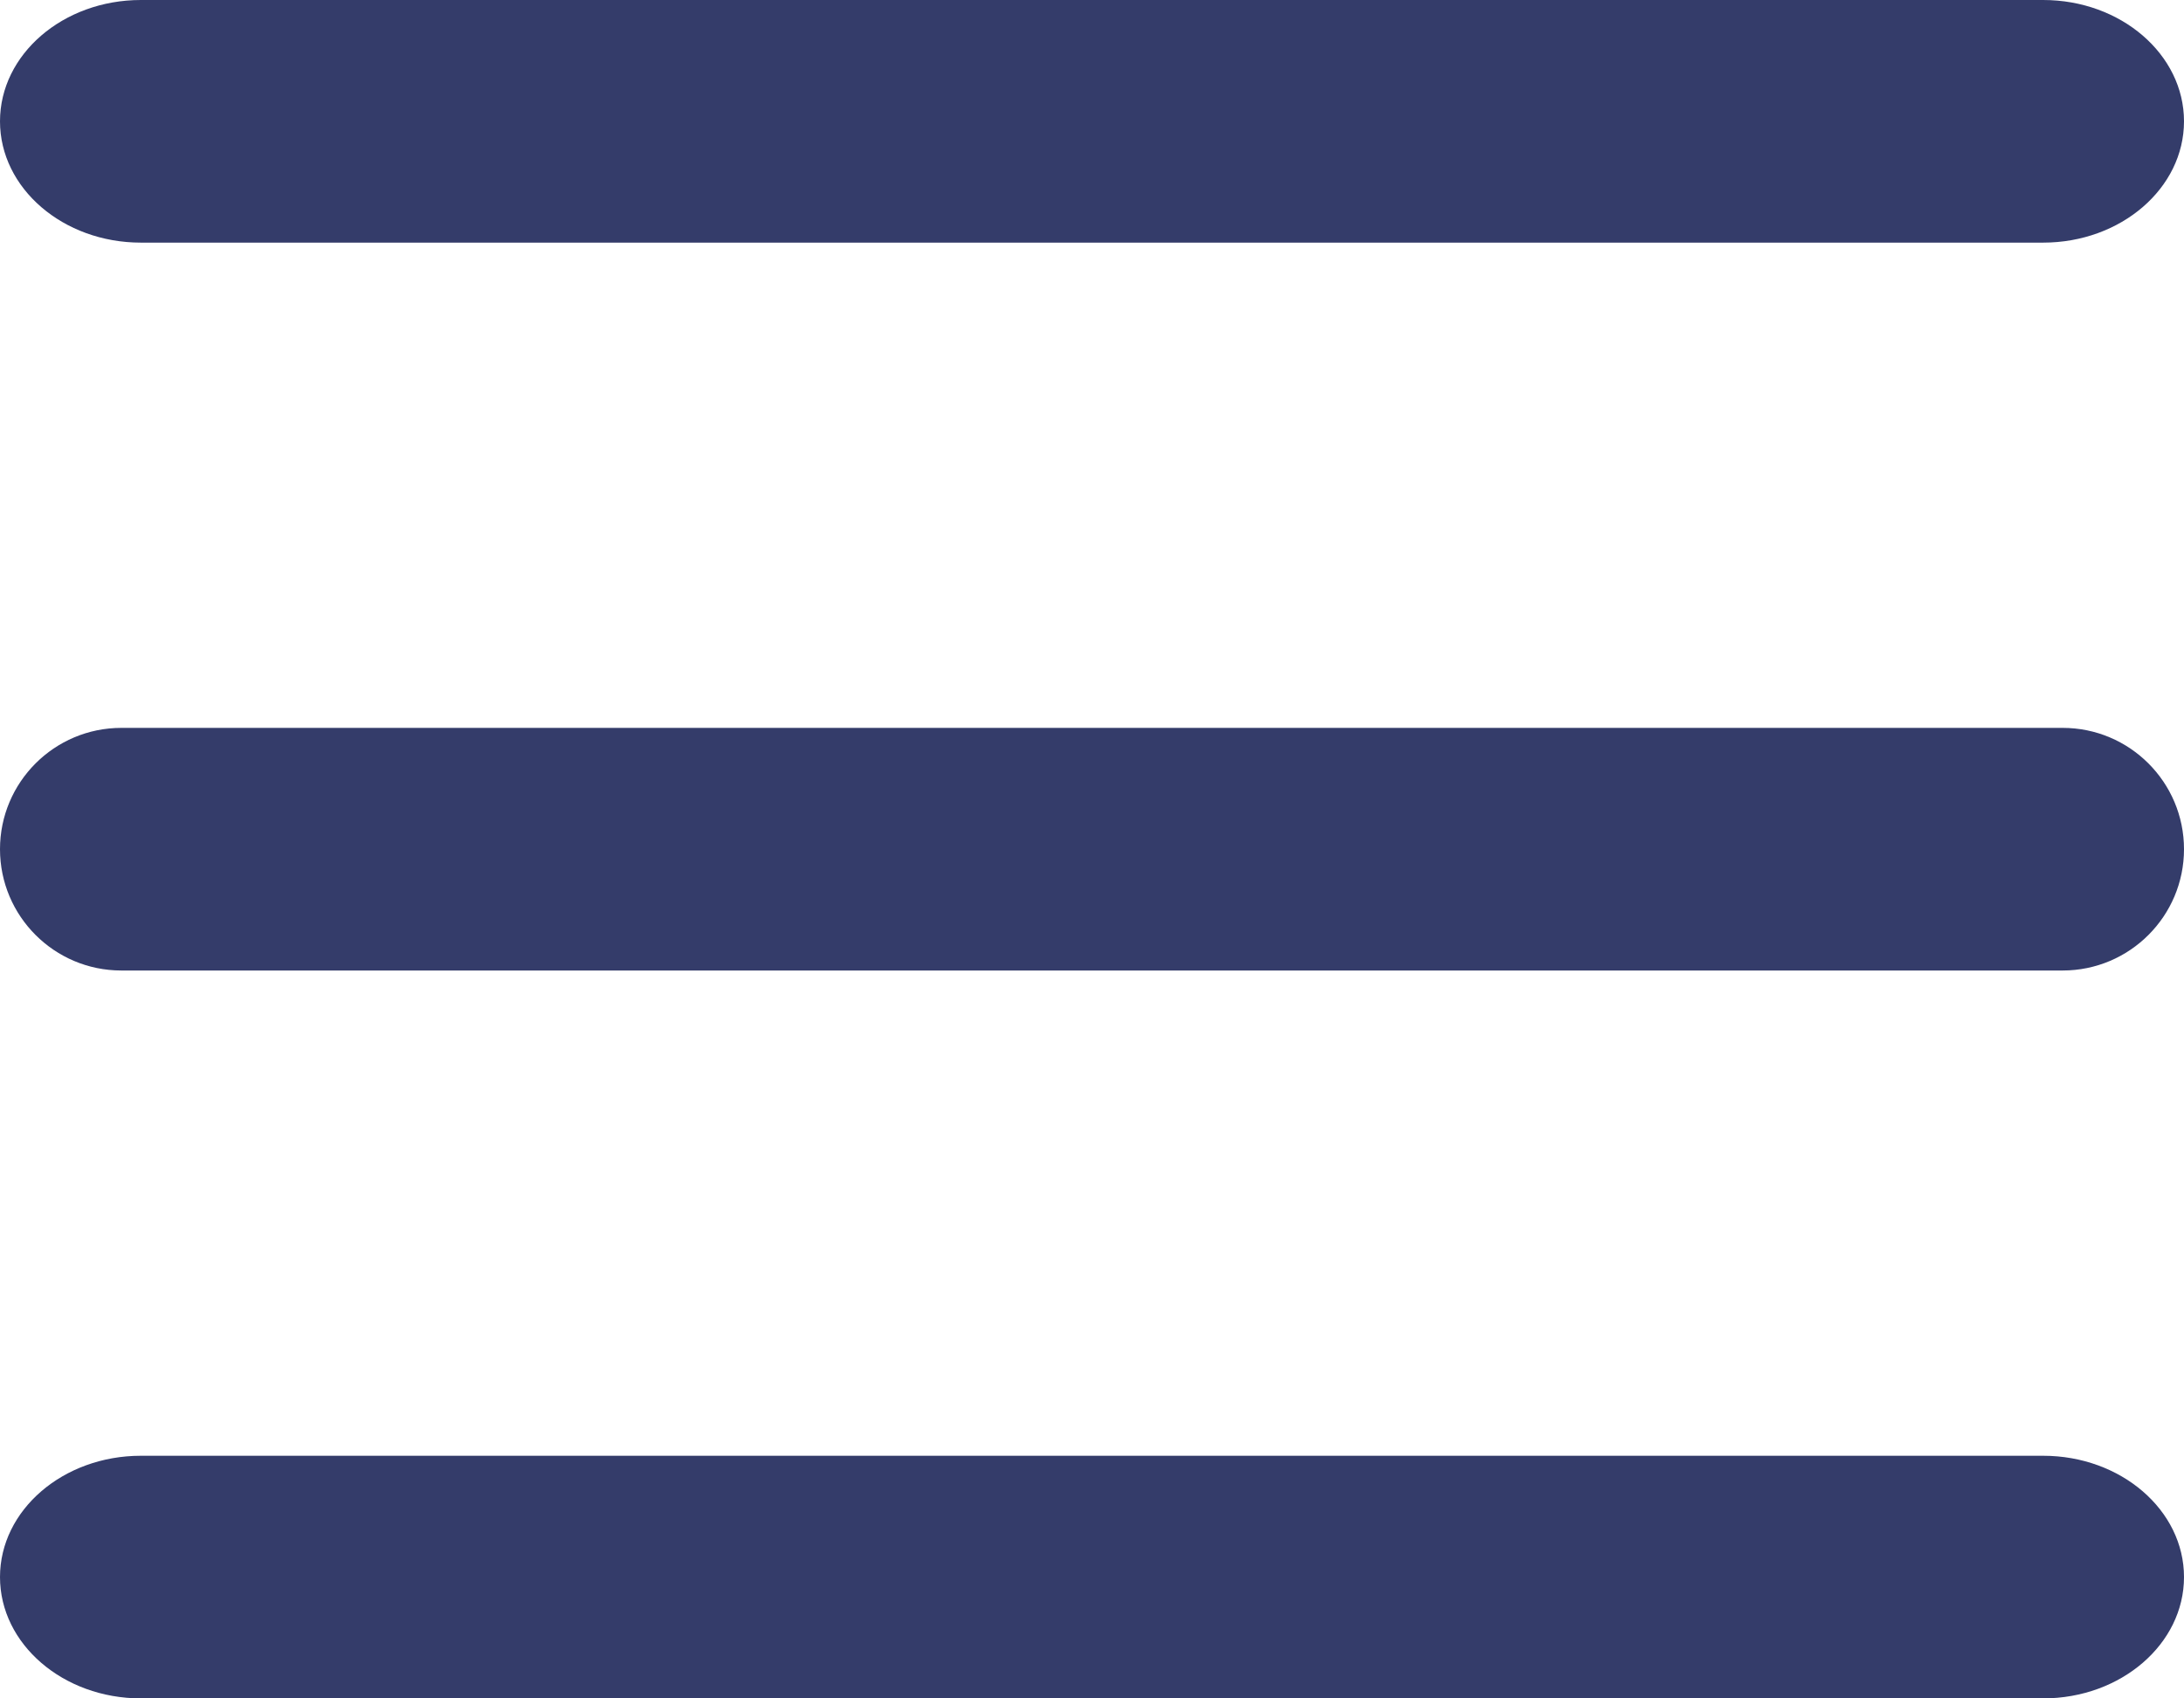
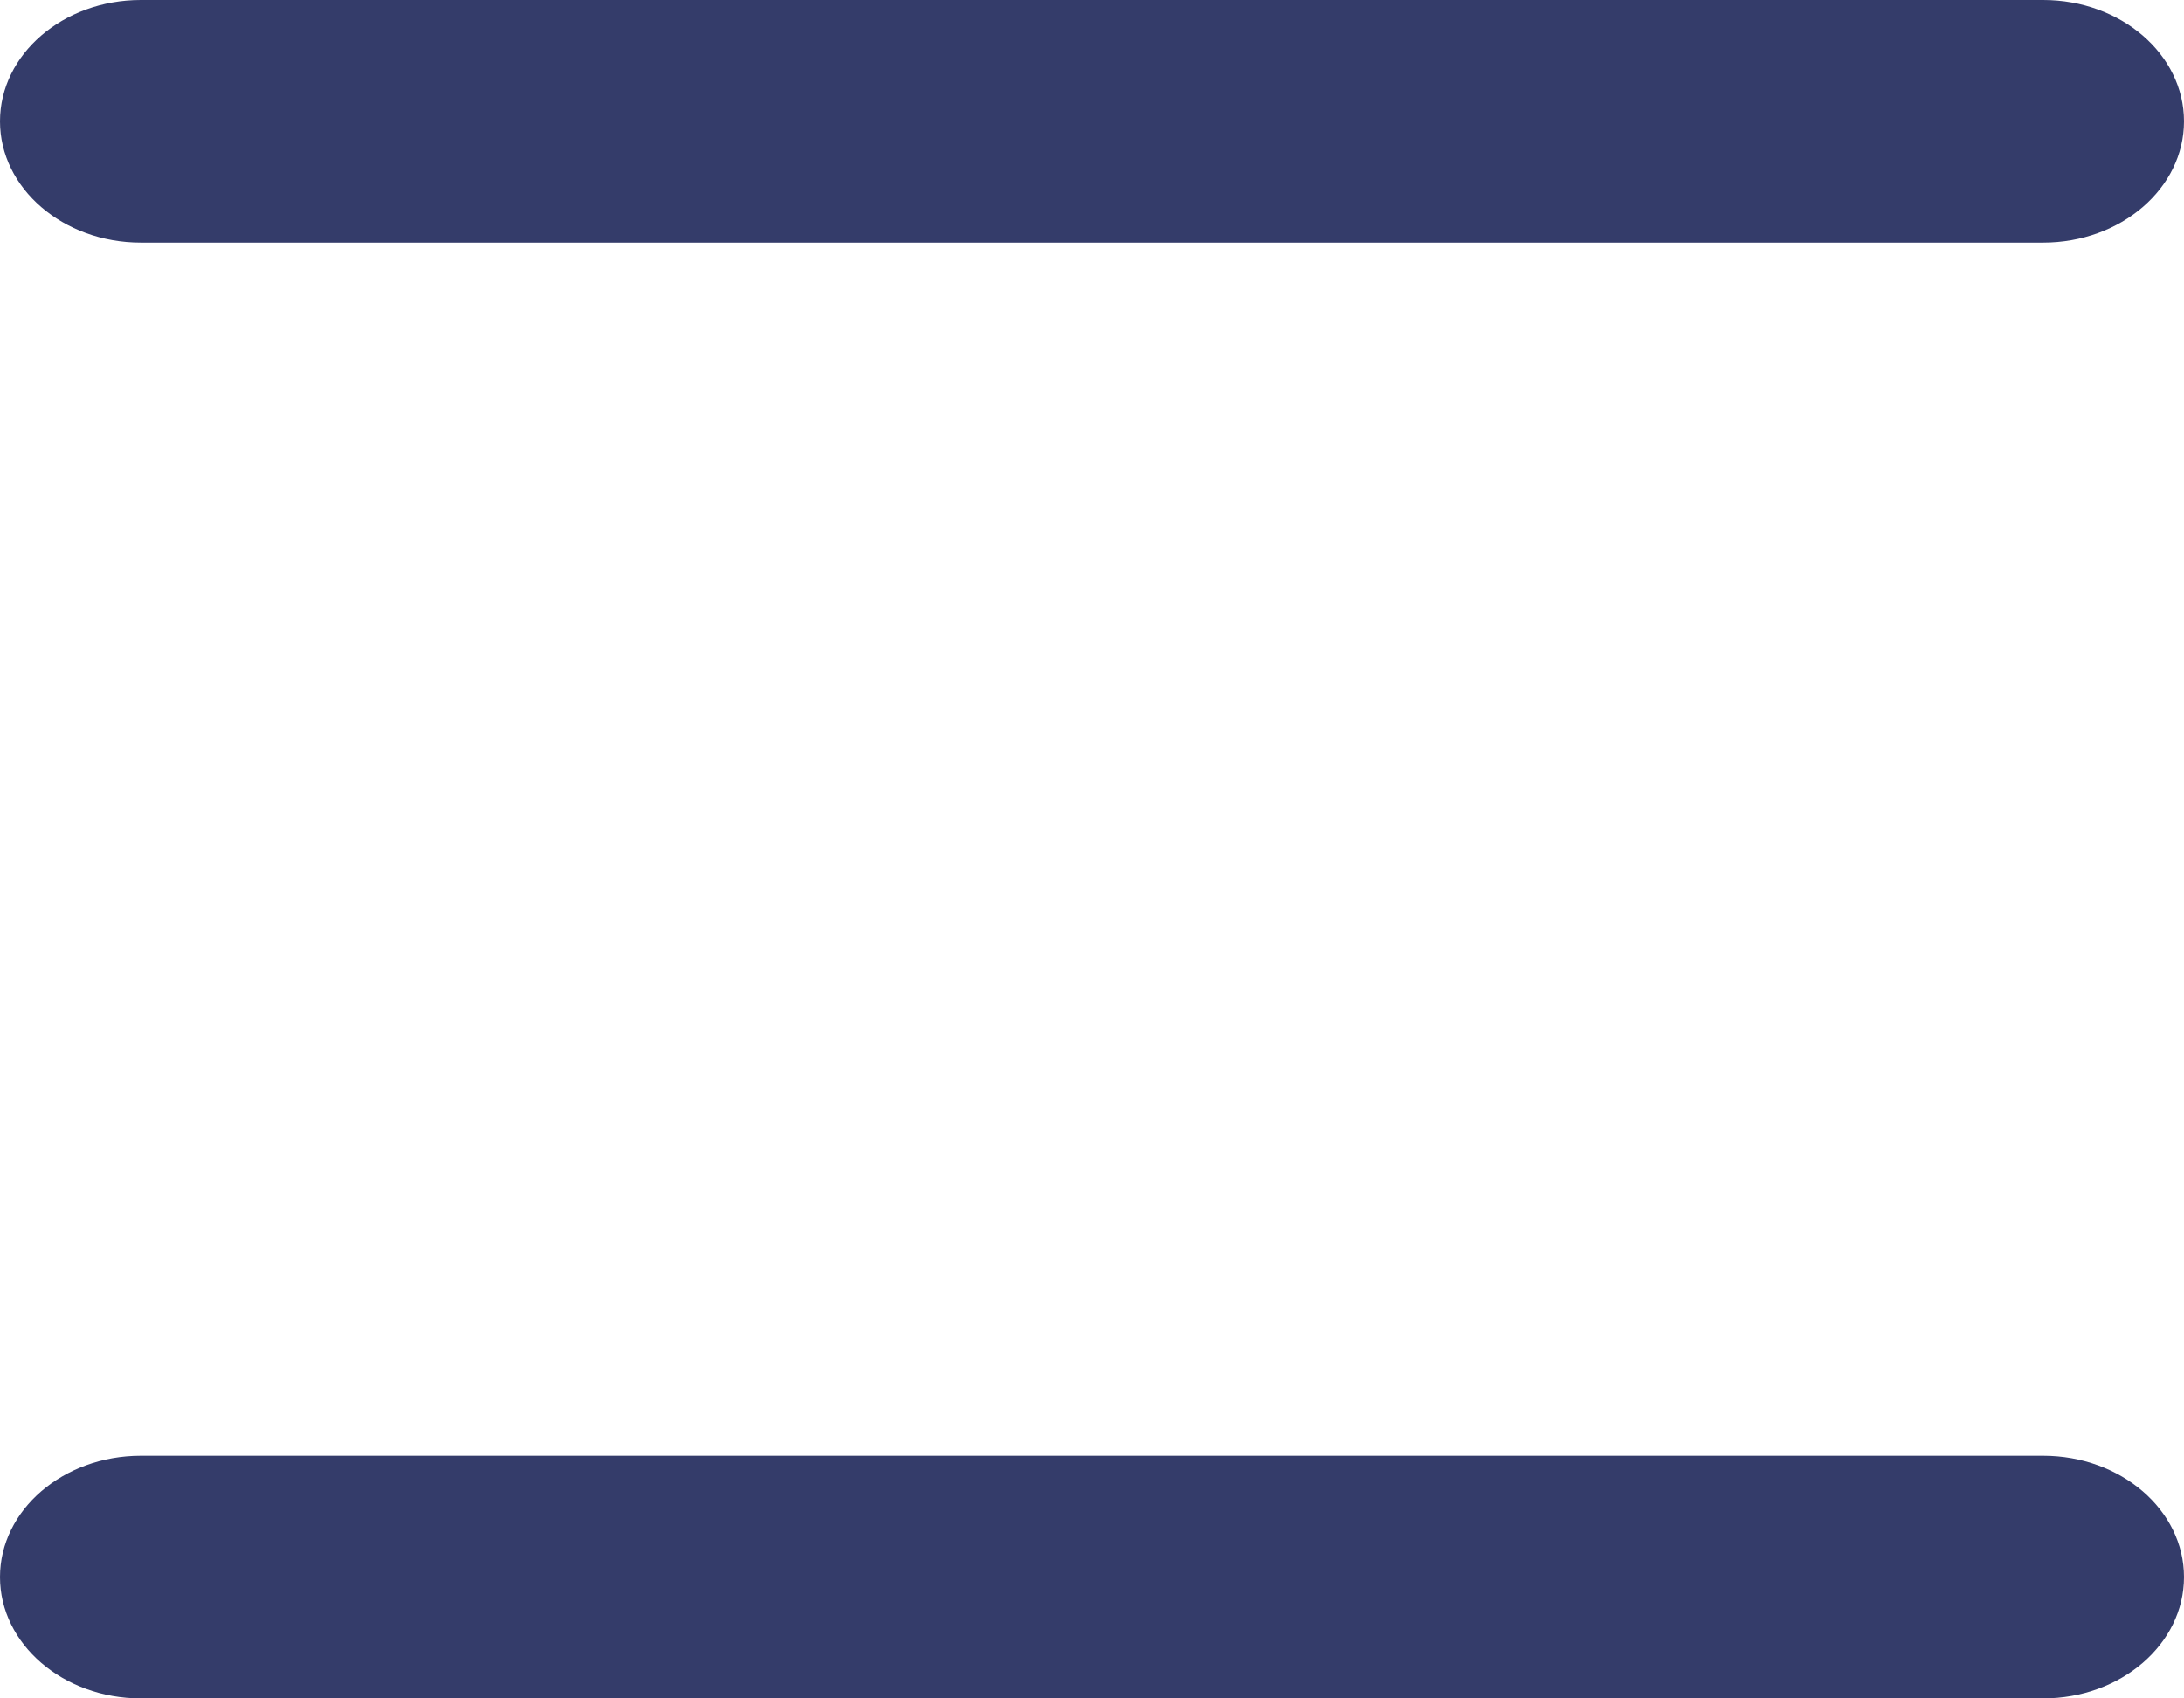
<svg xmlns="http://www.w3.org/2000/svg" width="18" height="14" viewBox="0 0 18 14" fill="none">
  <path fill-rule="evenodd" clip-rule="evenodd" d="M18 13C18 13.552 17.48 14 16.839 14L1.161 14C0.52 14 -6.78526e-08 13.552 -4.37114e-08 13C-1.95703e-08 12.448 0.52 12 1.161 12L16.839 12C17.48 12 18 12.448 18 13Z" fill="#343C6A" />
-   <path fill-rule="evenodd" clip-rule="evenodd" d="M18 7C18 7.552 17.552 8 17 8L1 8C0.448 8 -6.78525e-08 7.552 -4.37114e-08 7C-1.95703e-08 6.448 0.448 6 1 6L17 6C17.552 6 18 6.448 18 7Z" fill="#343C6A" />
  <path fill-rule="evenodd" clip-rule="evenodd" d="M18 1C18 1.552 17.48 2 16.839 2L1.161 2C0.52 2 -6.78526e-08 1.552 -4.37115e-08 1C-1.95704e-08 0.448 0.52 3.94468e-06 1.161 3.7939e-06L16.839 -5.07615e-08C17.48 -2.61145e-07 18 0.448 18 1Z" fill="#343C6A" />
</svg>